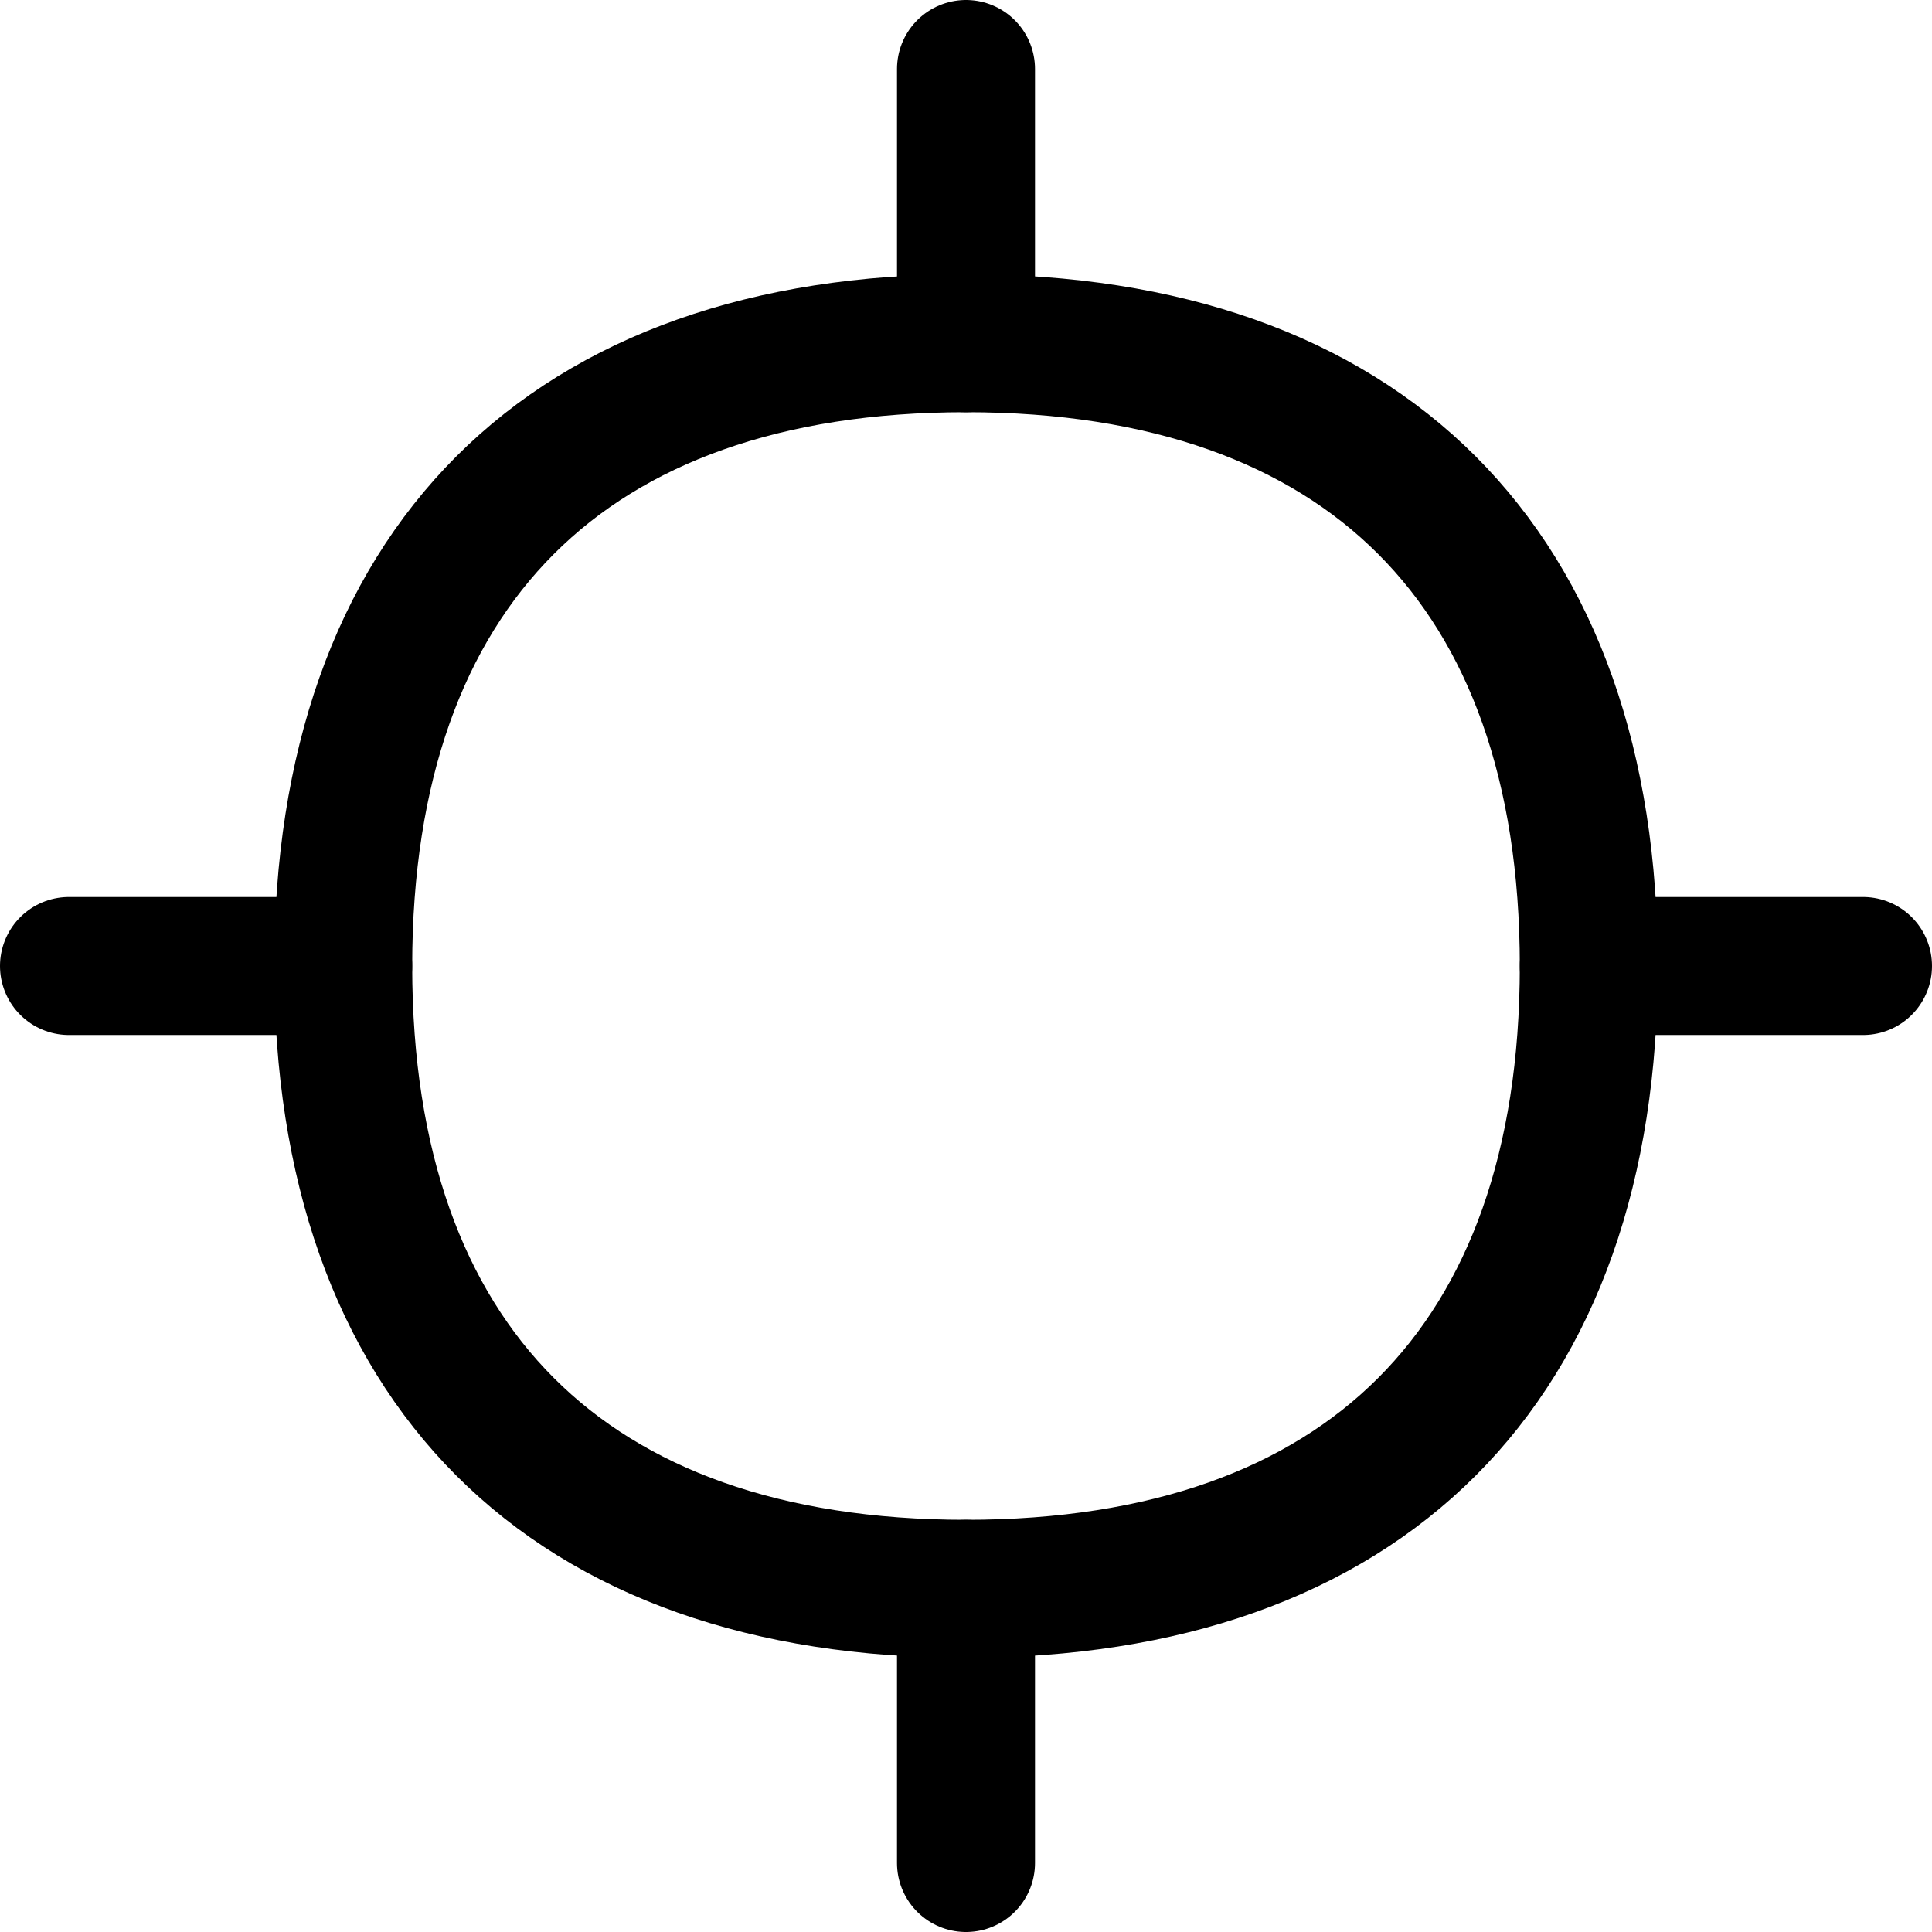
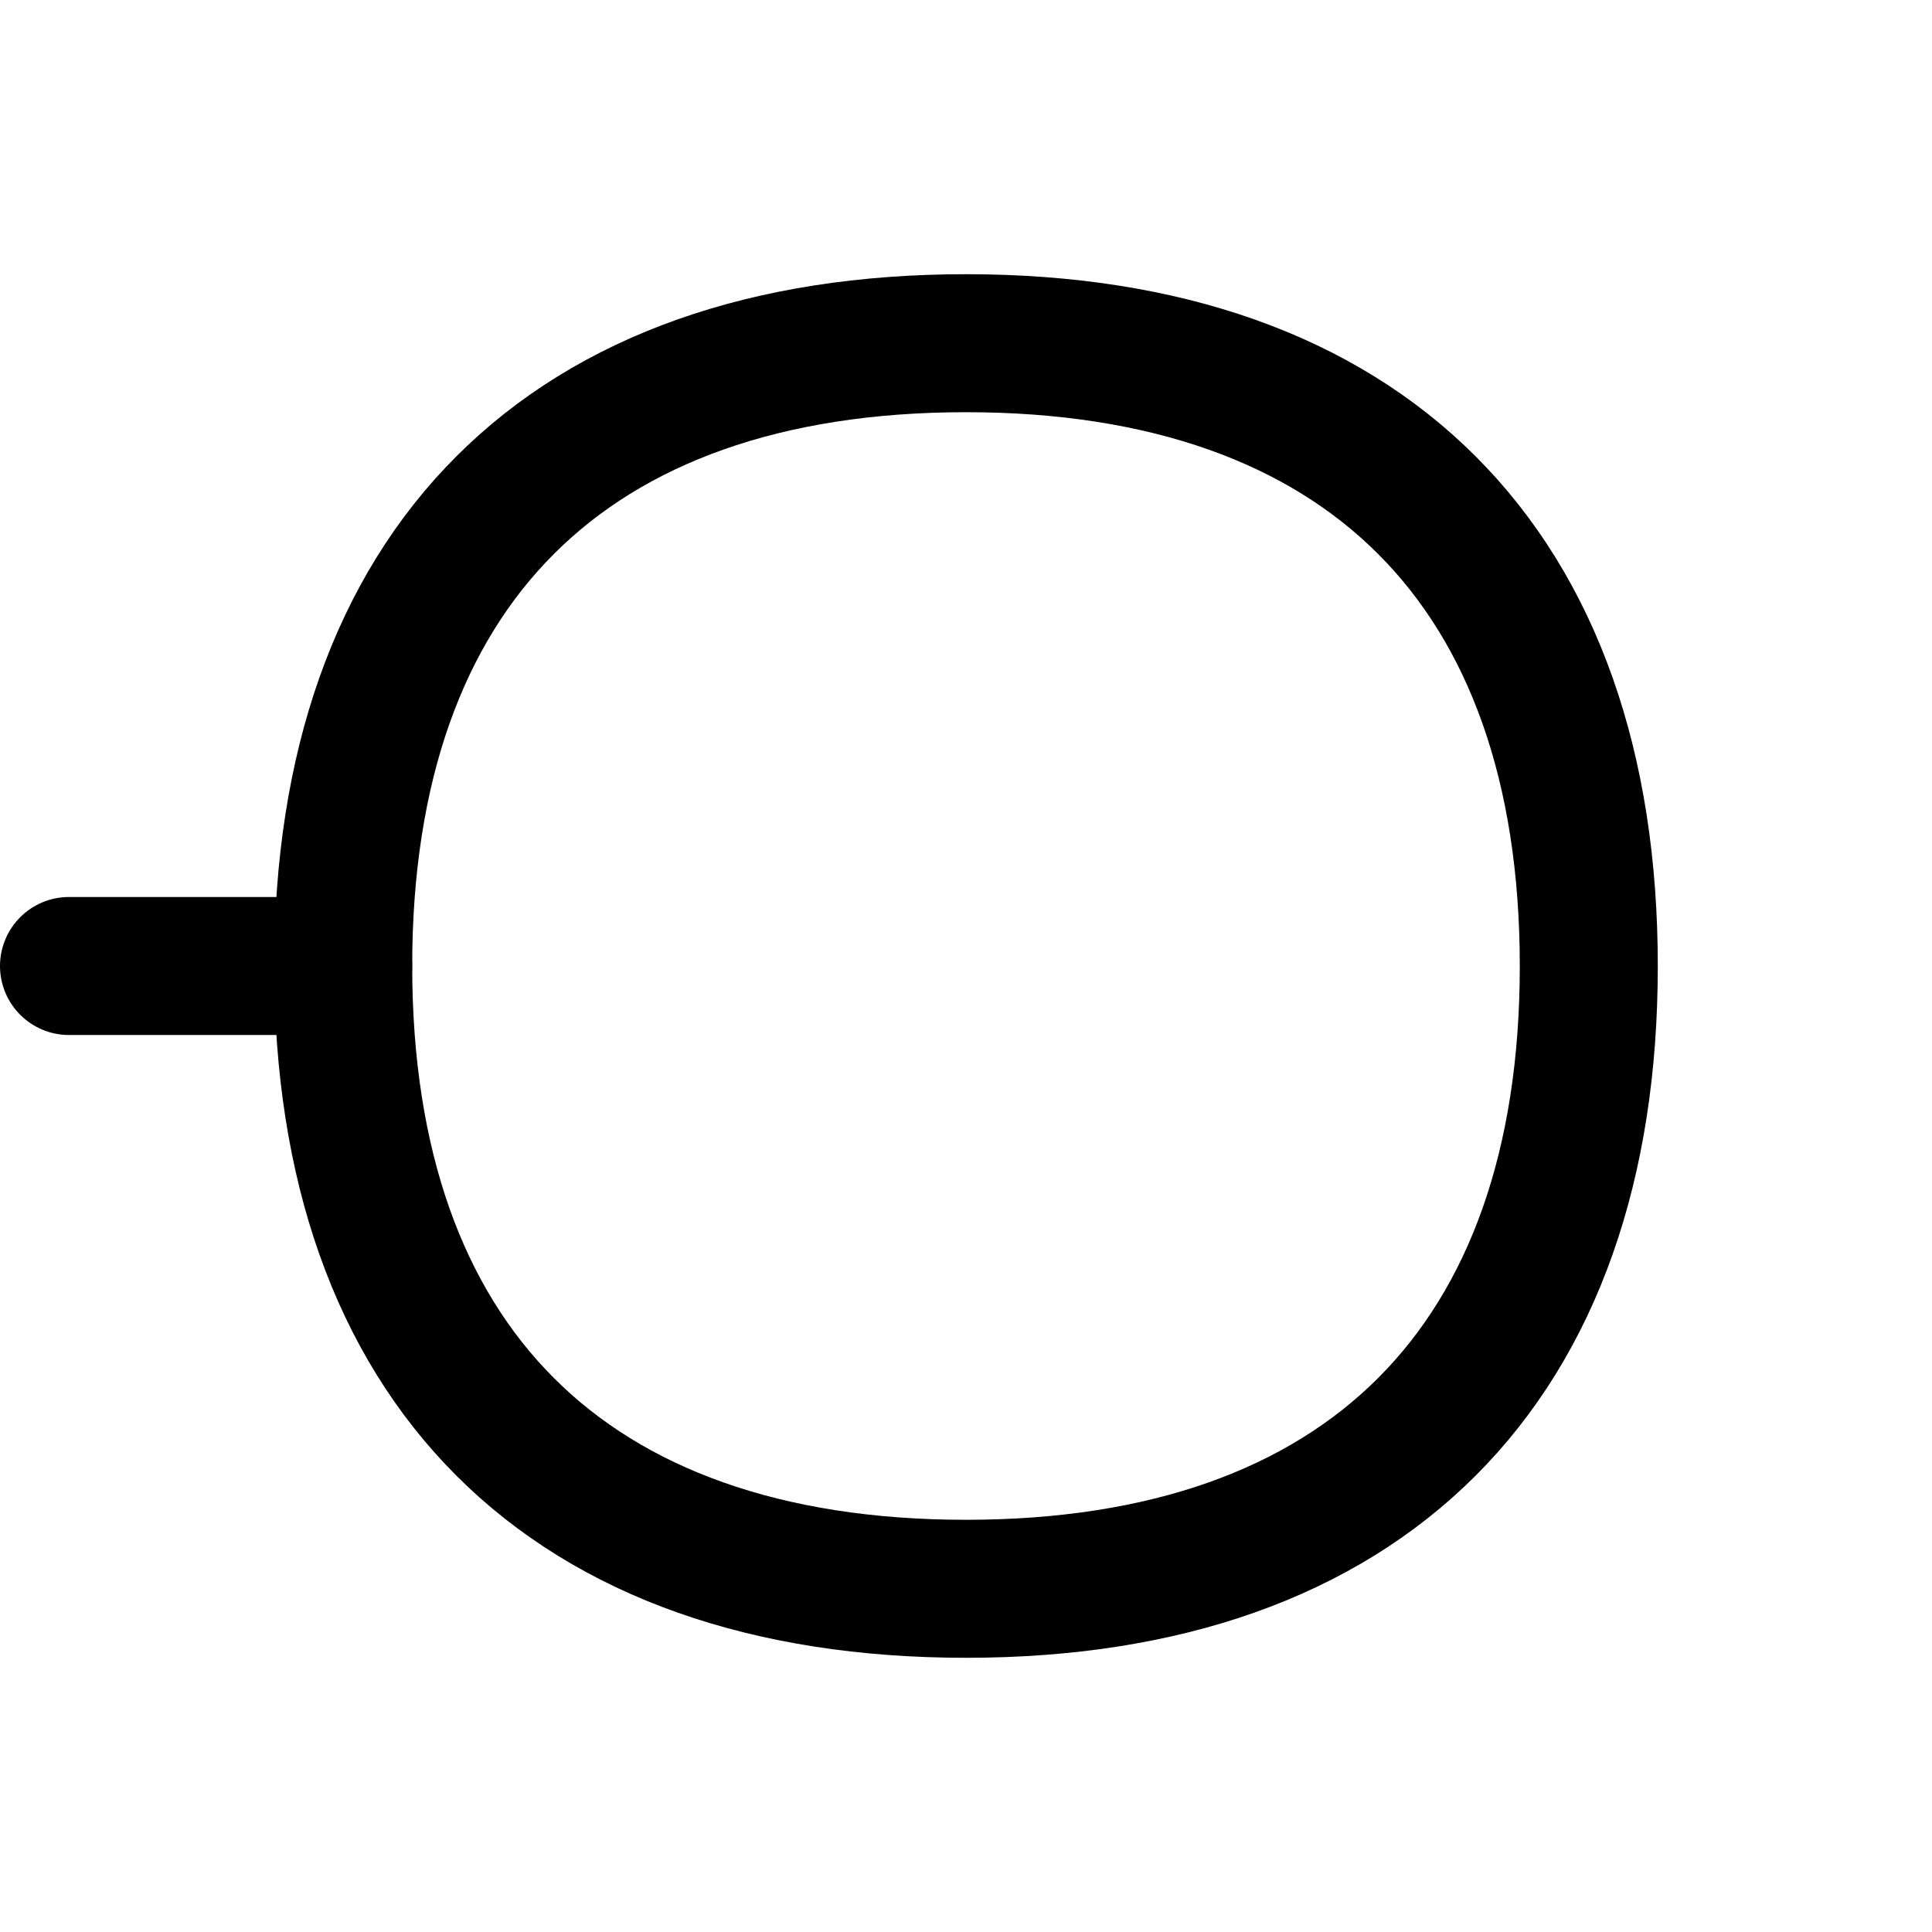
<svg xmlns="http://www.w3.org/2000/svg" fill="none" viewBox="0 0 14 14" id="Location-Target-2--Streamline-Flex" height="14" width="14">
  <desc>
    Location Target 2 Streamline Icon: https://streamlinehq.com
  </desc>
  <g id="location-target-2--navigation-location-map-services-maps-gps-target">
    <g id="Group 5801">
-       <path id="Vector" stroke="#000000" stroke-linecap="round" stroke-linejoin="round" d="M7 2.487V0.5" stroke-width="1" />
-       <path id="Vector_2" stroke="#000000" stroke-linecap="round" stroke-linejoin="round" d="M7 13.5v-1.987" stroke-width="1" />
-       <path id="Vector_3" stroke="#000000" stroke-linecap="round" stroke-linejoin="round" d="M11.513 7H13.5" stroke-width="1" />
      <path id="Vector_4" stroke="#000000" stroke-linecap="round" stroke-linejoin="round" d="M0.5 7h1.987" stroke-width="1" />
      <path id="Vector_5" stroke="#000000" stroke-linecap="round" stroke-linejoin="round" d="M7 11.513c2.888 0 4.513 -1.625 4.513 -4.513 0 -2.888 -1.625 -4.513 -4.513 -4.513 -2.888 0 -4.513 1.625 -4.513 4.513 0 2.888 1.625 4.513 4.513 4.513Z" stroke-width="1" />
    </g>
  </g>
</svg>